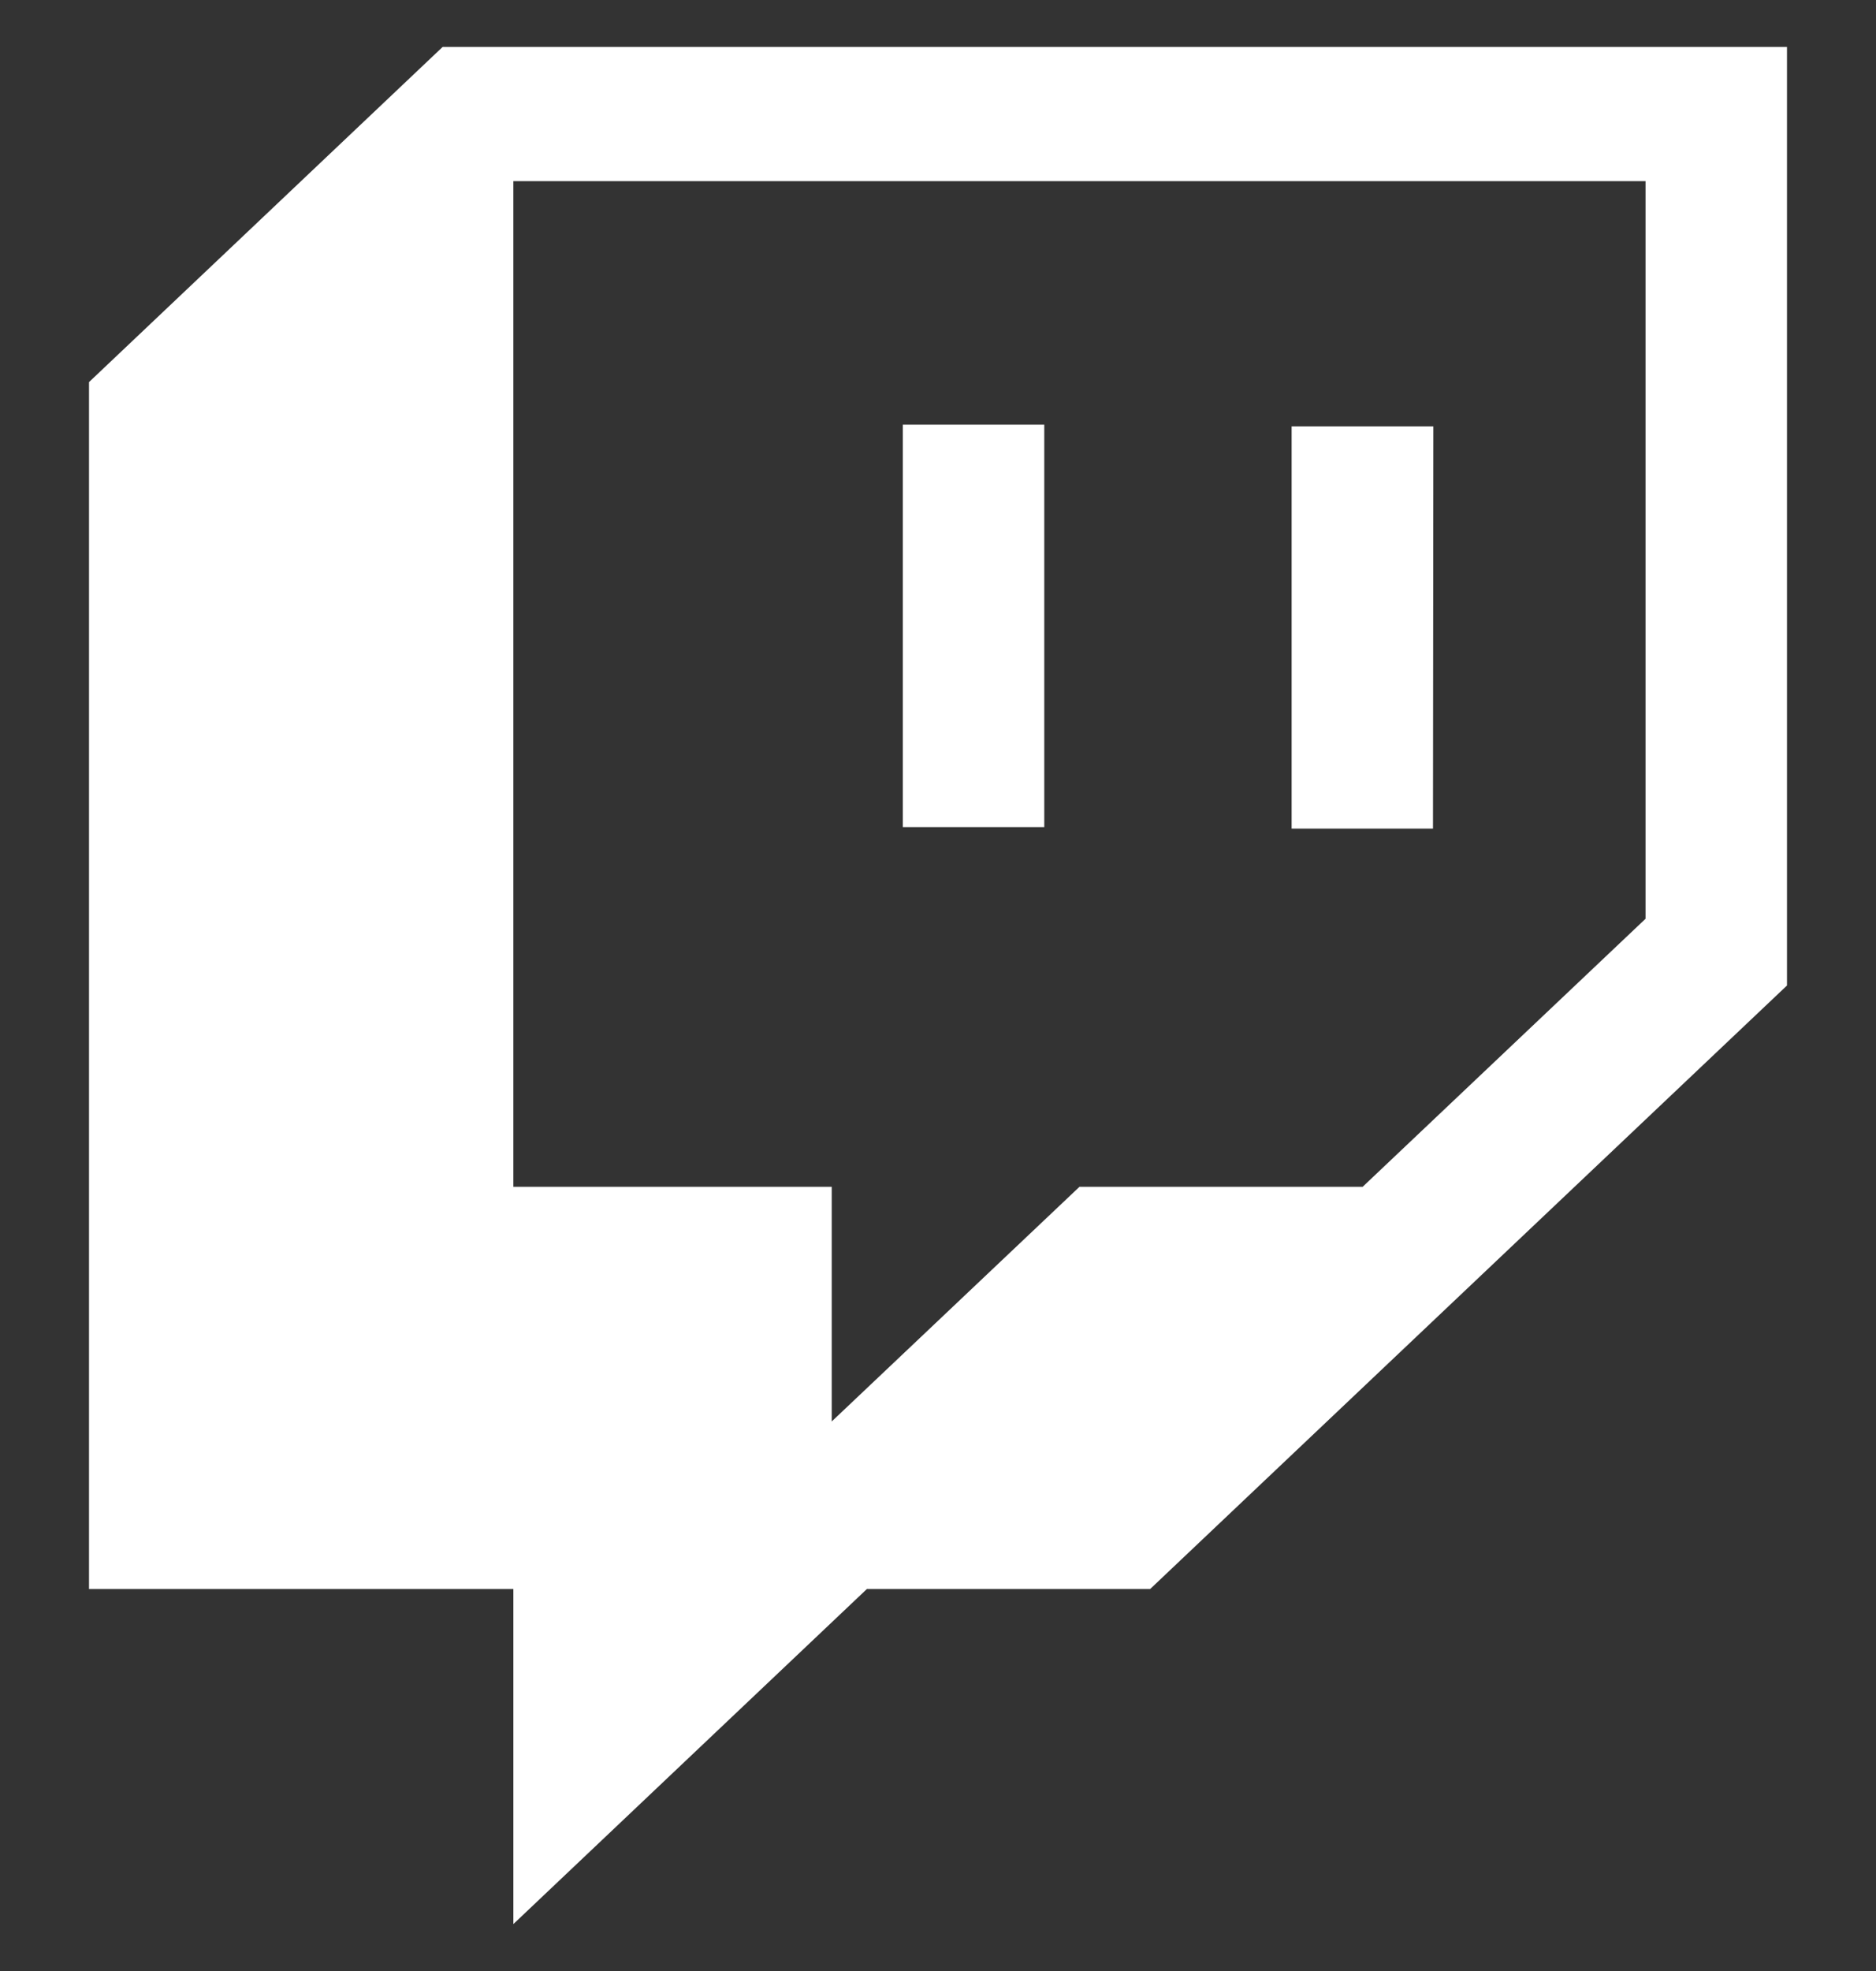
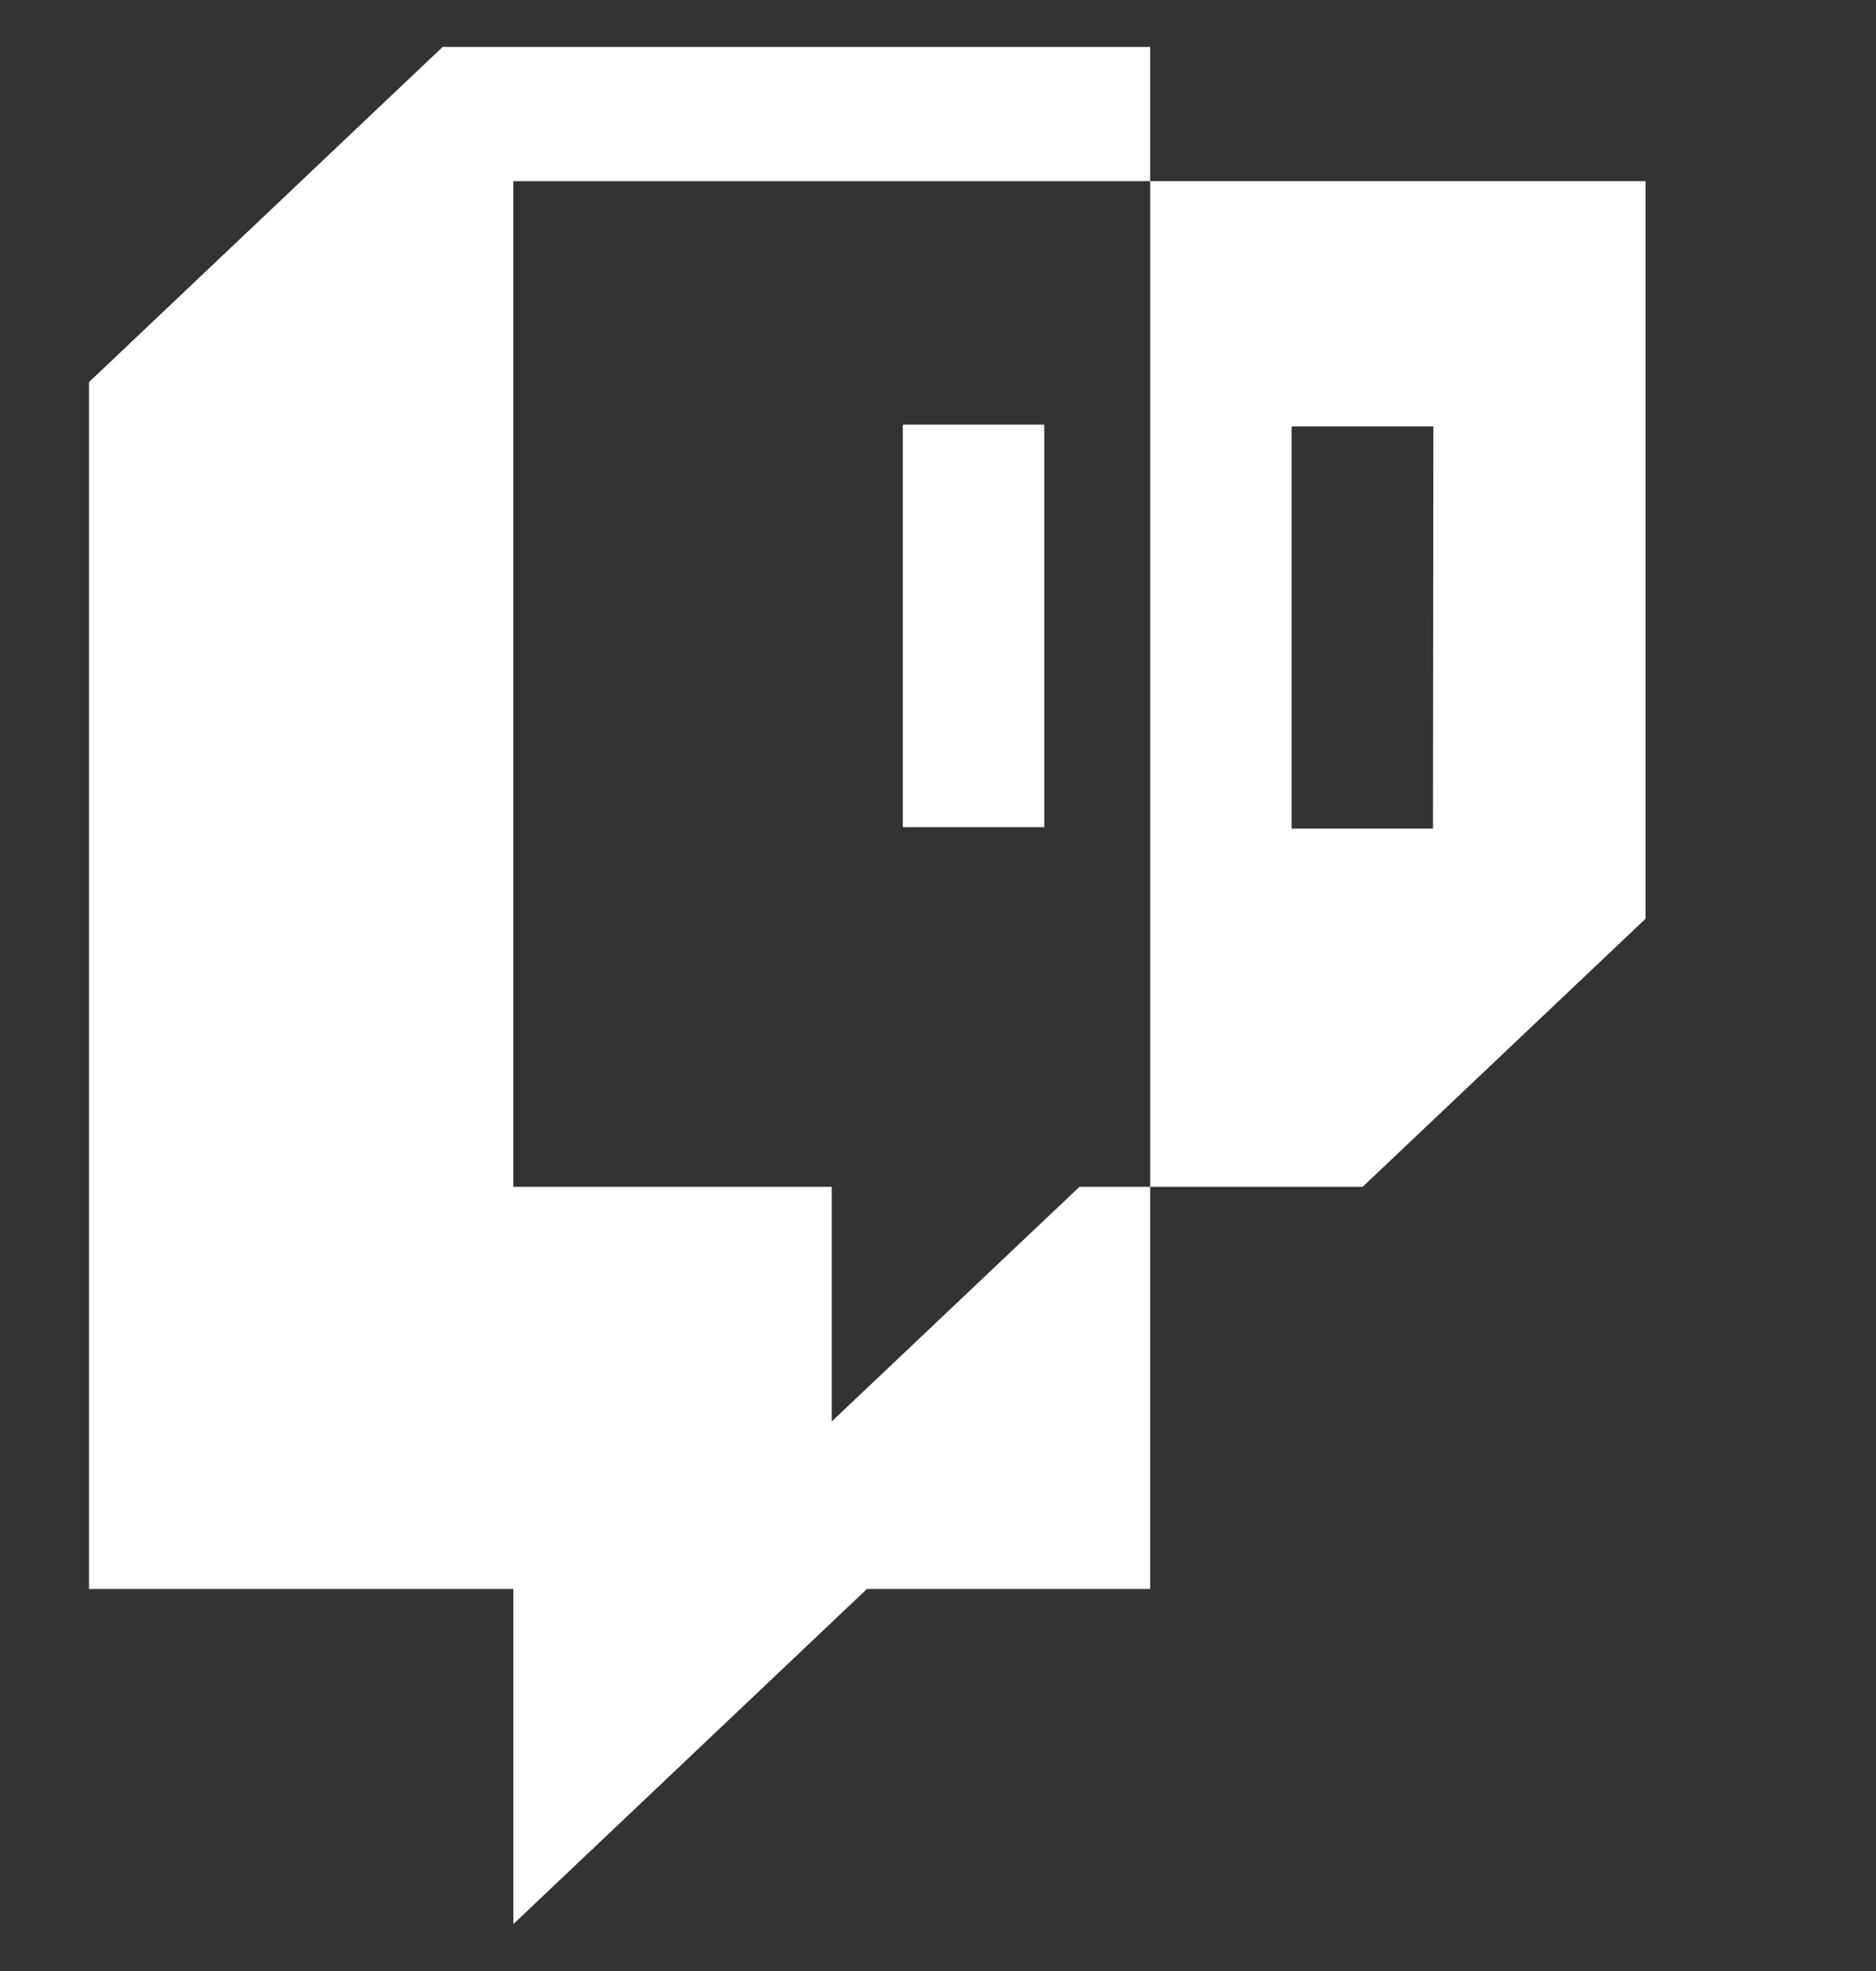
<svg xmlns="http://www.w3.org/2000/svg" width="20" height="21" viewBox="0 0 20 21" fill="none">
  <rect x="0" y="0" width="20" height="21" fill="#333333" stroke="none" />
-   <path d="M15.281 4.543H13.77V8.828H15.277L15.281 4.543ZM11.133 4.524H9.625V8.813H11.133V4.524ZM4.719 0.5L0.949 4.071V16.93H5.473V20.5L9.242 16.93H12.262L19.051 10.5V0.5H4.719ZM17.543 9.789L14.527 12.645H11.508L8.867 15.145V12.645H5.473V1.93H17.543V9.789Z" fill="white" />
+   <path d="M15.281 4.543H13.77V8.828H15.277L15.281 4.543ZM11.133 4.524H9.625V8.813H11.133V4.524ZM4.719 0.5L0.949 4.071V16.93H5.473V20.5L9.242 16.93H12.262V0.5H4.719ZM17.543 9.789L14.527 12.645H11.508L8.867 15.145V12.645H5.473V1.93H17.543V9.789Z" fill="white" />
</svg>